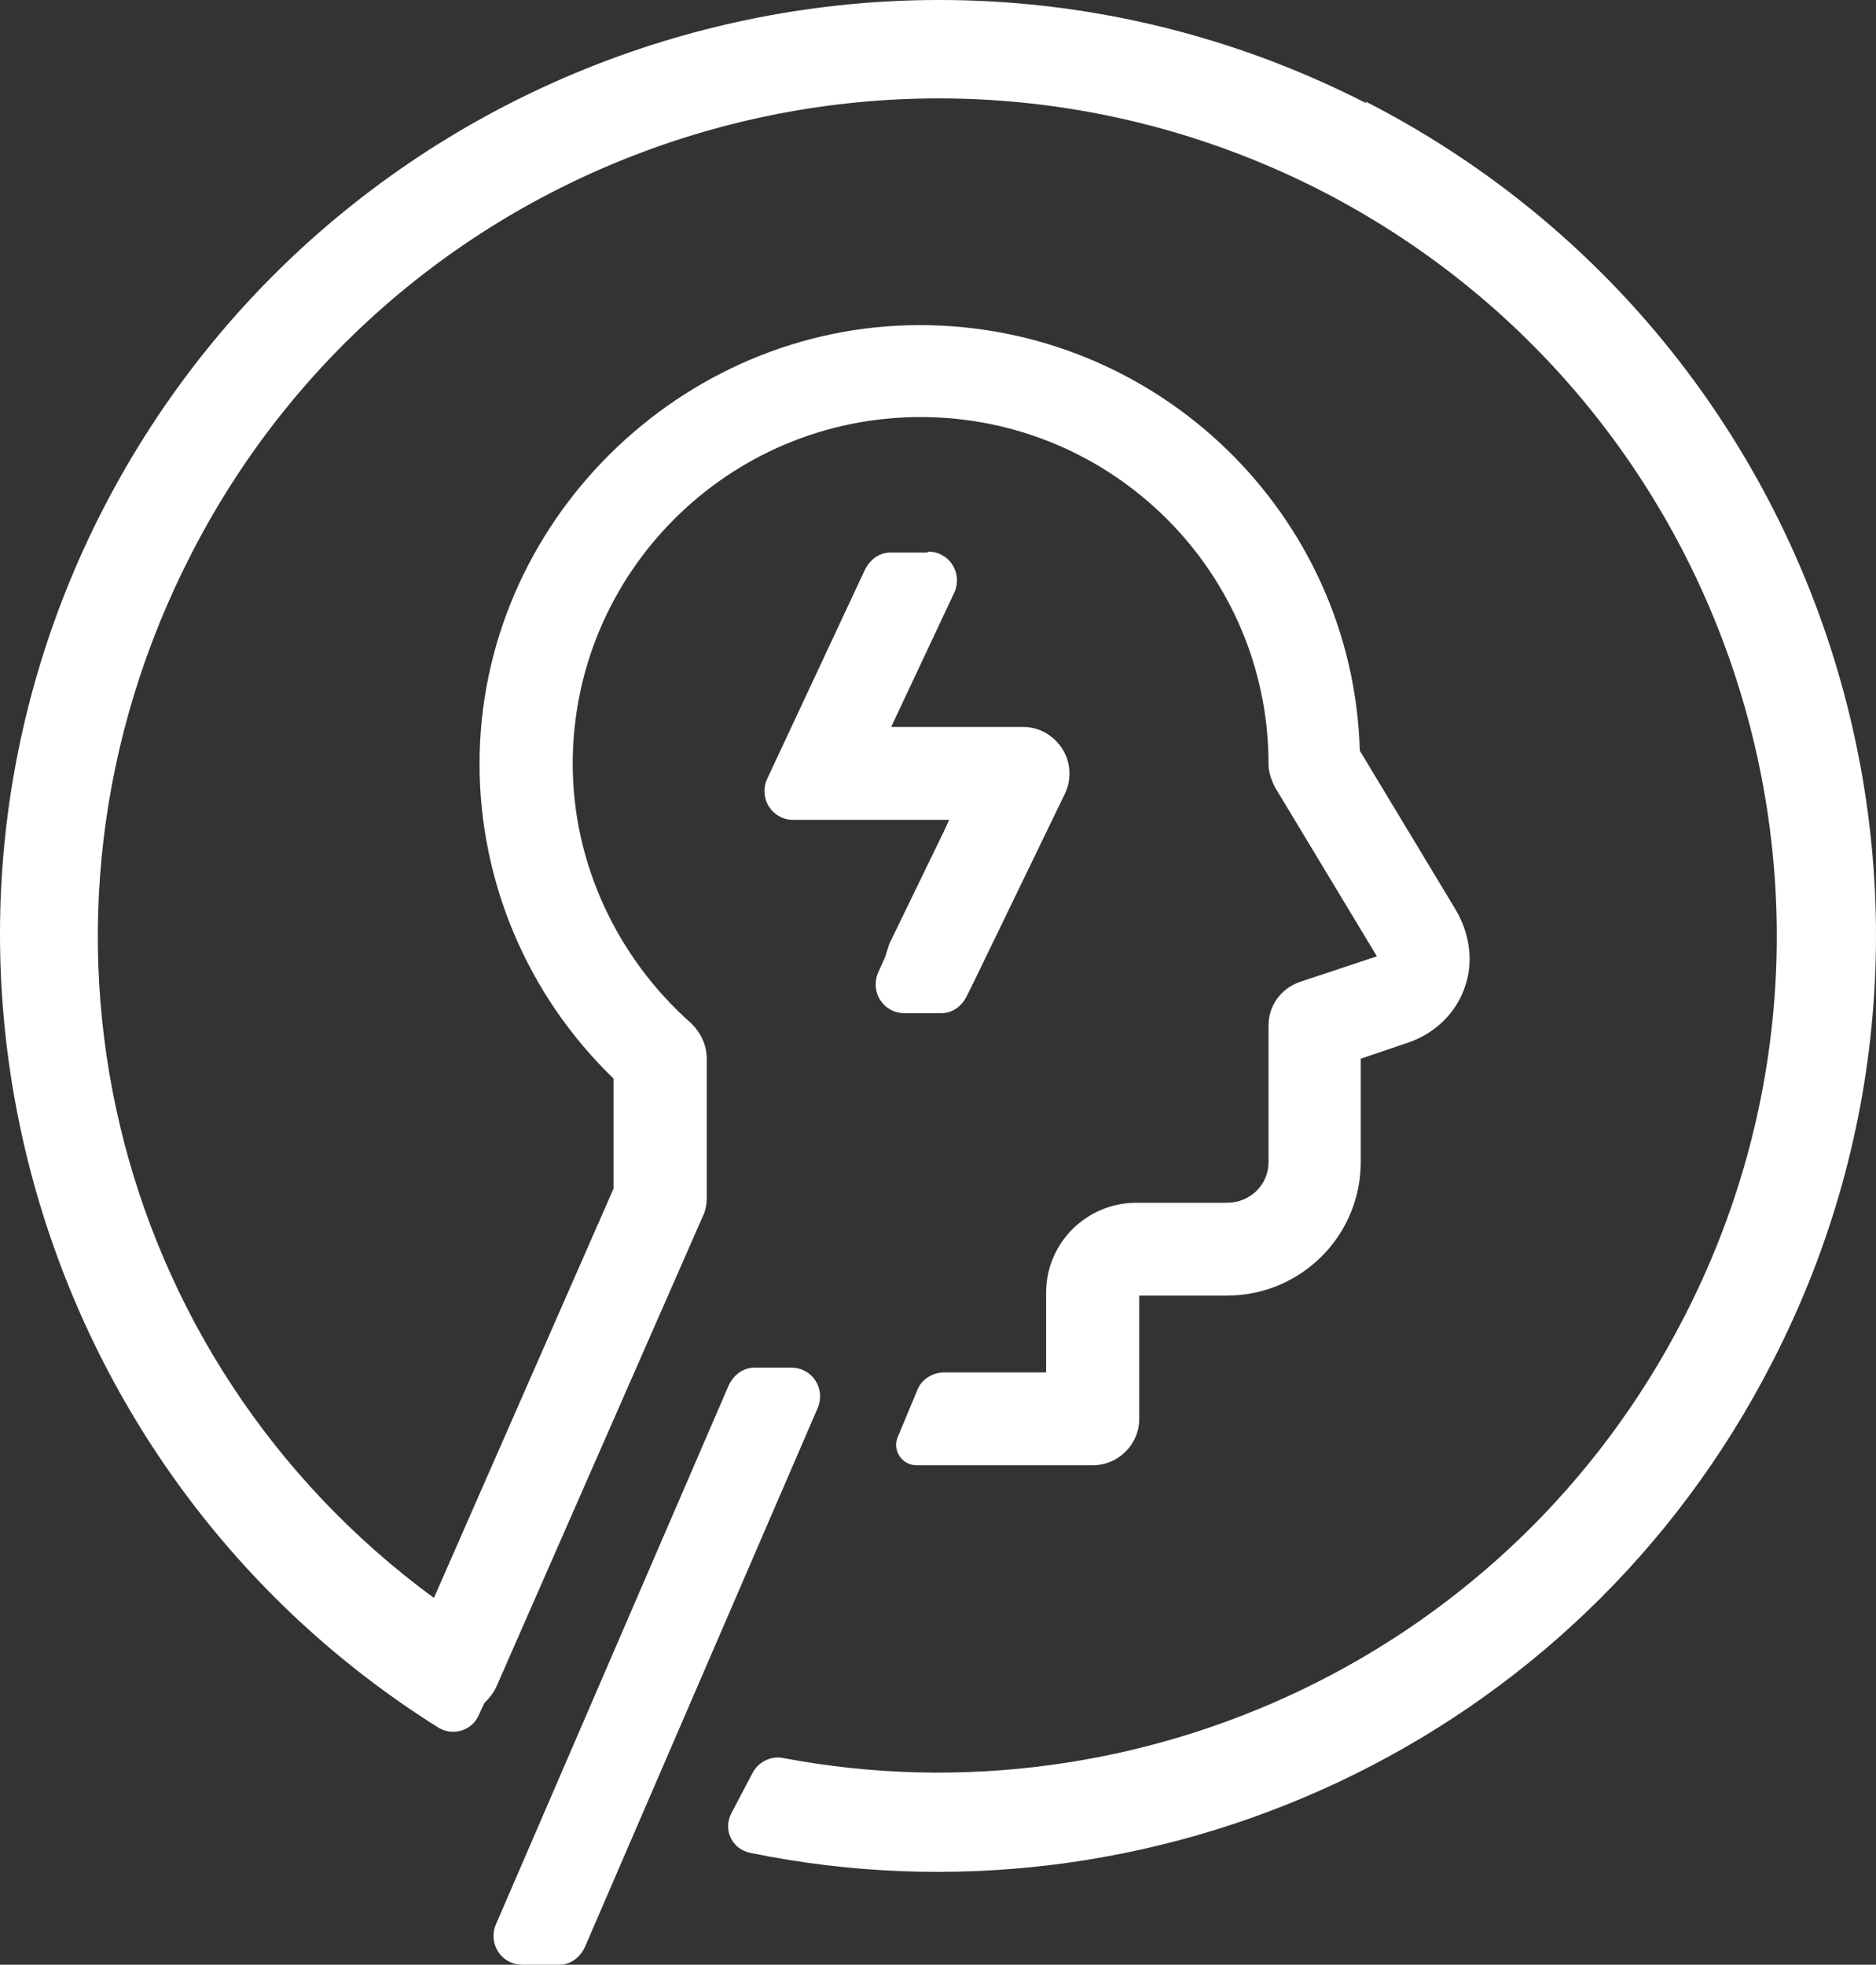
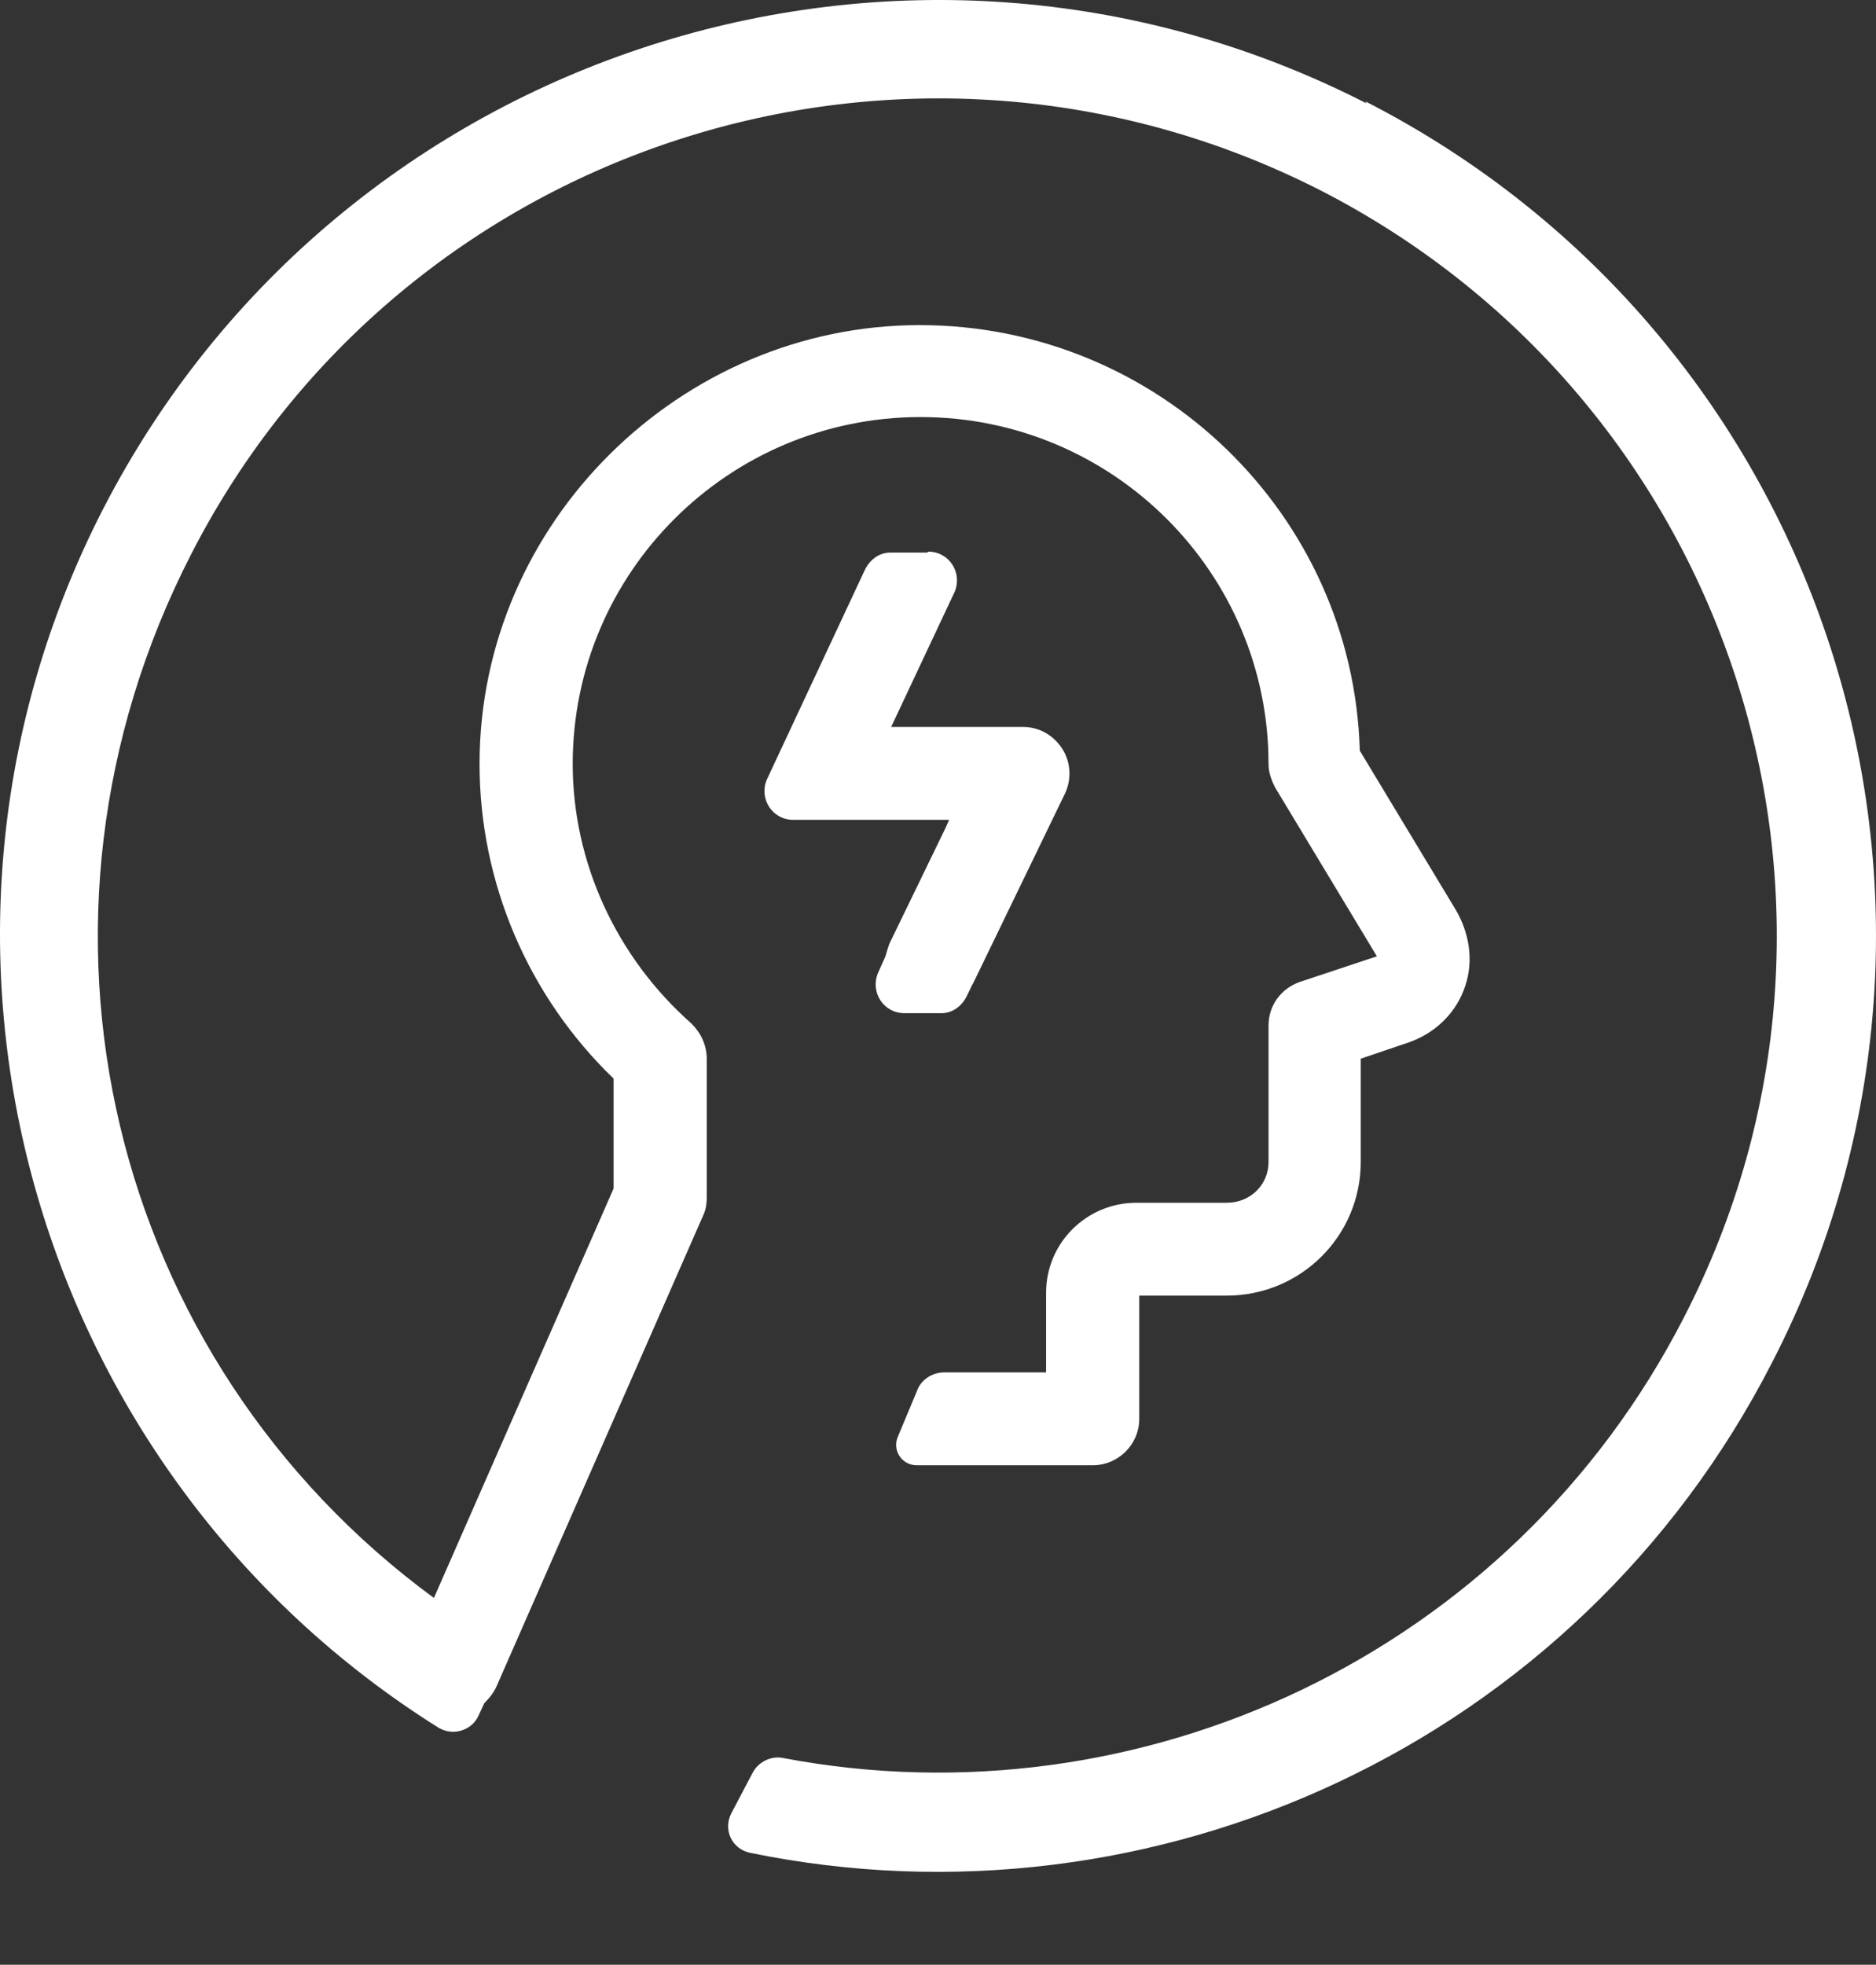
<svg xmlns="http://www.w3.org/2000/svg" width="85" height="89" viewBox="0 0 85 89" fill="none">
  <rect x="0" y="0" width="85" height="89" fill="#333333" stroke="none" />
  <path d="M61.913 4.681C41.023 -6.009 15.396 2.234 4.672 23.056C-5.45 42.762 1.441 66.718 19.876 78.267C20.522 78.653 21.383 78.396 21.685 77.709L21.943 77.151C22.158 76.936 22.374 76.678 22.503 76.378L31.849 55.084C31.979 54.826 32.022 54.526 32.022 54.268V47.957C32.022 47.356 31.763 46.798 31.332 46.368C27.93 43.363 25.949 39.07 25.949 34.605C25.949 25.933 33.012 18.892 41.712 18.892C50.413 18.892 57.476 25.933 57.476 34.605C57.476 34.991 57.605 35.335 57.778 35.678L62.386 43.32L58.898 44.479C58.036 44.78 57.476 45.553 57.476 46.454V52.636C57.476 53.667 56.658 54.483 55.581 54.483H51.489C49.25 54.483 47.398 56.286 47.398 58.561V62.167H42.789C42.229 62.167 41.712 62.511 41.54 63.026L40.679 65.087C40.42 65.688 40.851 66.375 41.54 66.375H49.508C50.671 66.375 51.619 65.43 51.619 64.271V58.69H55.581C58.941 58.69 61.654 55.985 61.654 52.636V47.957L63.808 47.227C65.057 46.798 66.004 45.853 66.392 44.651C66.78 43.492 66.564 42.247 65.961 41.217L61.611 34.004C61.31 23.314 52.48 14.727 41.669 14.727C30.859 14.727 21.728 23.657 21.728 34.605C21.728 39.971 23.924 45.123 27.801 48.858V53.839L19.66 72.385C4.973 61.609 0.063 41.818 8.677 25.074C18.239 6.441 41.153 -0.9 59.845 8.631C78.495 18.205 85.903 41.045 76.298 59.677C68.459 74.961 51.619 82.689 35.51 79.641C34.95 79.512 34.347 79.812 34.089 80.328L33.141 82.131C32.754 82.861 33.141 83.762 34.003 83.934C52.222 87.669 71.431 79.04 80.304 61.695C91.028 40.873 82.759 15.285 61.87 4.595L61.913 4.681Z" fill="white" />
-   <path d="M35.854 61.953H34.175C33.658 61.953 33.227 62.296 33.012 62.768L22.459 87.197C22.115 88.055 22.718 89 23.665 89H25.345C25.862 89 26.293 88.657 26.508 88.184L37.06 63.756C37.405 62.897 36.802 61.953 35.854 61.953Z" fill="white" />
-   <path d="M42.014 25.031H40.334C39.817 25.031 39.386 25.375 39.171 25.847L34.735 35.335C34.39 36.193 34.993 37.138 35.941 37.138H37.147C37.147 37.138 37.362 37.138 37.448 37.138H43.004L42.832 37.524L40.291 42.762C40.291 42.762 40.162 43.148 40.118 43.32L39.774 44.093C39.429 44.952 40.032 45.896 40.98 45.896H42.66C43.176 45.896 43.607 45.553 43.823 45.08L44.038 44.651C44.038 44.651 44.038 44.608 44.081 44.565L48.259 35.936C48.56 35.292 48.517 34.519 48.13 33.918C47.742 33.317 47.096 32.931 46.364 32.931H40.377L43.263 26.791C43.607 25.933 43.004 24.988 42.057 24.988" fill="white" />
+   <path d="M42.014 25.031H40.334C39.817 25.031 39.386 25.375 39.171 25.847L34.735 35.335C34.39 36.193 34.993 37.138 35.941 37.138H37.147C37.147 37.138 37.362 37.138 37.448 37.138H43.004L42.832 37.524L40.291 42.762C40.291 42.762 40.162 43.148 40.118 43.32L39.774 44.093C39.429 44.952 40.032 45.896 40.98 45.896H42.66C43.176 45.896 43.607 45.553 43.823 45.08C44.038 44.651 44.038 44.608 44.081 44.565L48.259 35.936C48.56 35.292 48.517 34.519 48.13 33.918C47.742 33.317 47.096 32.931 46.364 32.931H40.377L43.263 26.791C43.607 25.933 43.004 24.988 42.057 24.988" fill="white" />
</svg>